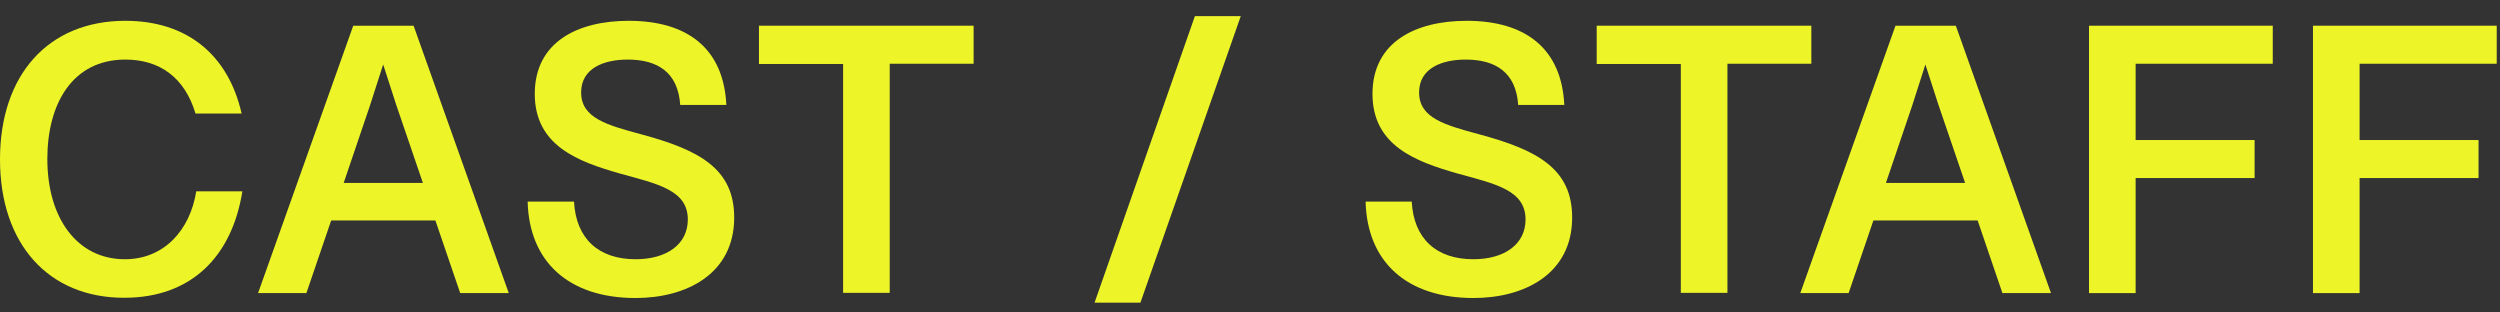
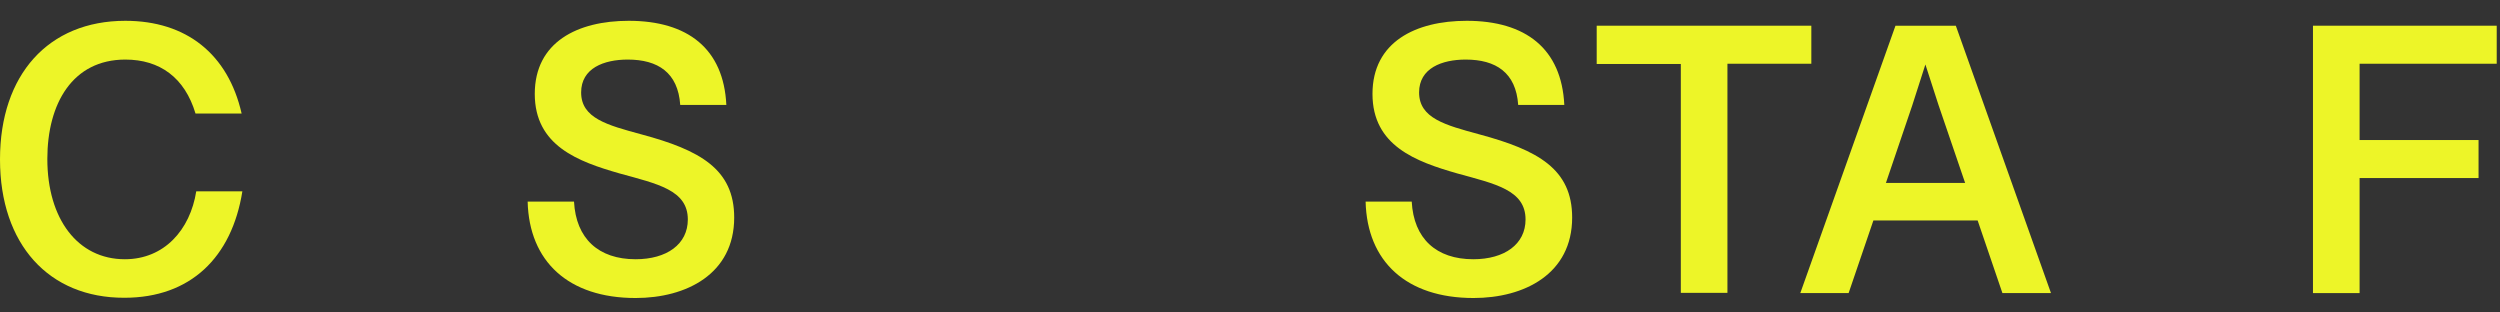
<svg xmlns="http://www.w3.org/2000/svg" width="152" height="19" viewBox="0 0 152 19" fill="none">
  <rect x="0" y="0" width="152" height="19" fill="#333333" stroke="none" />
  <path d="M0 9.692C0 4.546 2.938 1.265 7.621 1.265C11.335 1.265 13.87 3.293 14.691 6.903H11.887C11.231 4.71 9.709 3.622 7.621 3.622C4.415 3.622 2.878 6.291 2.878 9.662C2.878 13.316 4.728 15.762 7.591 15.762C9.978 15.762 11.559 13.987 11.932 11.631H14.736C14.094 15.658 11.574 18.104 7.562 18.104C2.968 18.118 0 14.852 0 9.692Z" fill="#edf528" />
-   <path d="M26.488 13.406H20.135L18.628 17.82H15.69L21.477 1.563H25.146L30.933 17.82H27.98L26.473 13.406H26.488ZM25.713 11.124L24.087 6.366L23.297 3.92L22.491 6.426L20.895 11.124H25.713Z" fill="#edf528" />
  <path d="M32.096 12.257H34.9C35.019 14.509 36.391 15.762 38.644 15.762C40.538 15.762 41.82 14.852 41.82 13.346C41.82 11.556 39.986 11.183 37.659 10.542C35.168 9.826 32.514 8.872 32.514 5.71C32.514 2.548 35.124 1.265 38.226 1.265C41.82 1.265 43.998 2.965 44.162 6.381H41.358C41.224 4.412 40.001 3.622 38.166 3.622C36.719 3.622 35.333 4.144 35.333 5.62C35.333 7.186 36.913 7.604 39.002 8.171C42.551 9.125 44.639 10.274 44.639 13.227C44.639 16.657 41.731 18.119 38.644 18.119C34.557 18.119 32.171 15.896 32.081 12.257H32.096Z" fill="#edf528" />
-   <path d="M51.261 3.89H46.145V1.563H59.196V3.875H54.095V17.805H51.261V3.89Z" fill="#edf528" />
-   <path d="M72.649 0.982H75.438L69.338 18.402H66.549L72.649 0.982Z" fill="#edf528" />
  <path d="M83.029 12.257H85.833C85.952 14.509 87.325 15.762 89.577 15.762C91.471 15.762 92.753 14.852 92.753 13.346C92.753 11.556 90.919 11.183 88.592 10.542C86.102 9.826 83.447 8.872 83.447 5.71C83.447 2.548 86.072 1.265 89.174 1.265C92.768 1.265 94.946 2.965 95.11 6.381H92.306C92.172 4.412 90.949 3.622 89.114 3.622C87.668 3.622 86.281 4.144 86.281 5.62C86.281 7.186 87.862 7.604 89.95 8.171C93.499 9.125 95.587 10.274 95.587 13.227C95.587 16.657 92.679 18.119 89.592 18.119C85.505 18.119 83.119 15.896 83.029 12.257Z" fill="#edf528" />
  <path d="M102.194 3.89H97.079V1.563H110.129V3.875H105.028V17.805H102.194V3.89Z" fill="#edf528" />
  <path d="M120.256 13.406H113.902L112.396 17.82H109.458L115.245 1.563H118.914L124.7 17.82H121.747L120.241 13.406H120.256ZM119.48 11.124L117.855 6.366L117.064 3.92L116.259 6.426L114.663 11.124H119.48Z" fill="#edf528" />
-   <path d="M127.012 1.563H138.183V3.875H129.846V8.514H137.079V10.825H129.846V17.82H127.012V1.563Z" fill="#edf528" />
  <path d="M140.629 1.563H151.8V3.875H143.463V8.514H150.696V10.825H143.463V17.82H140.629V1.563Z" fill="#edf528" />
</svg>